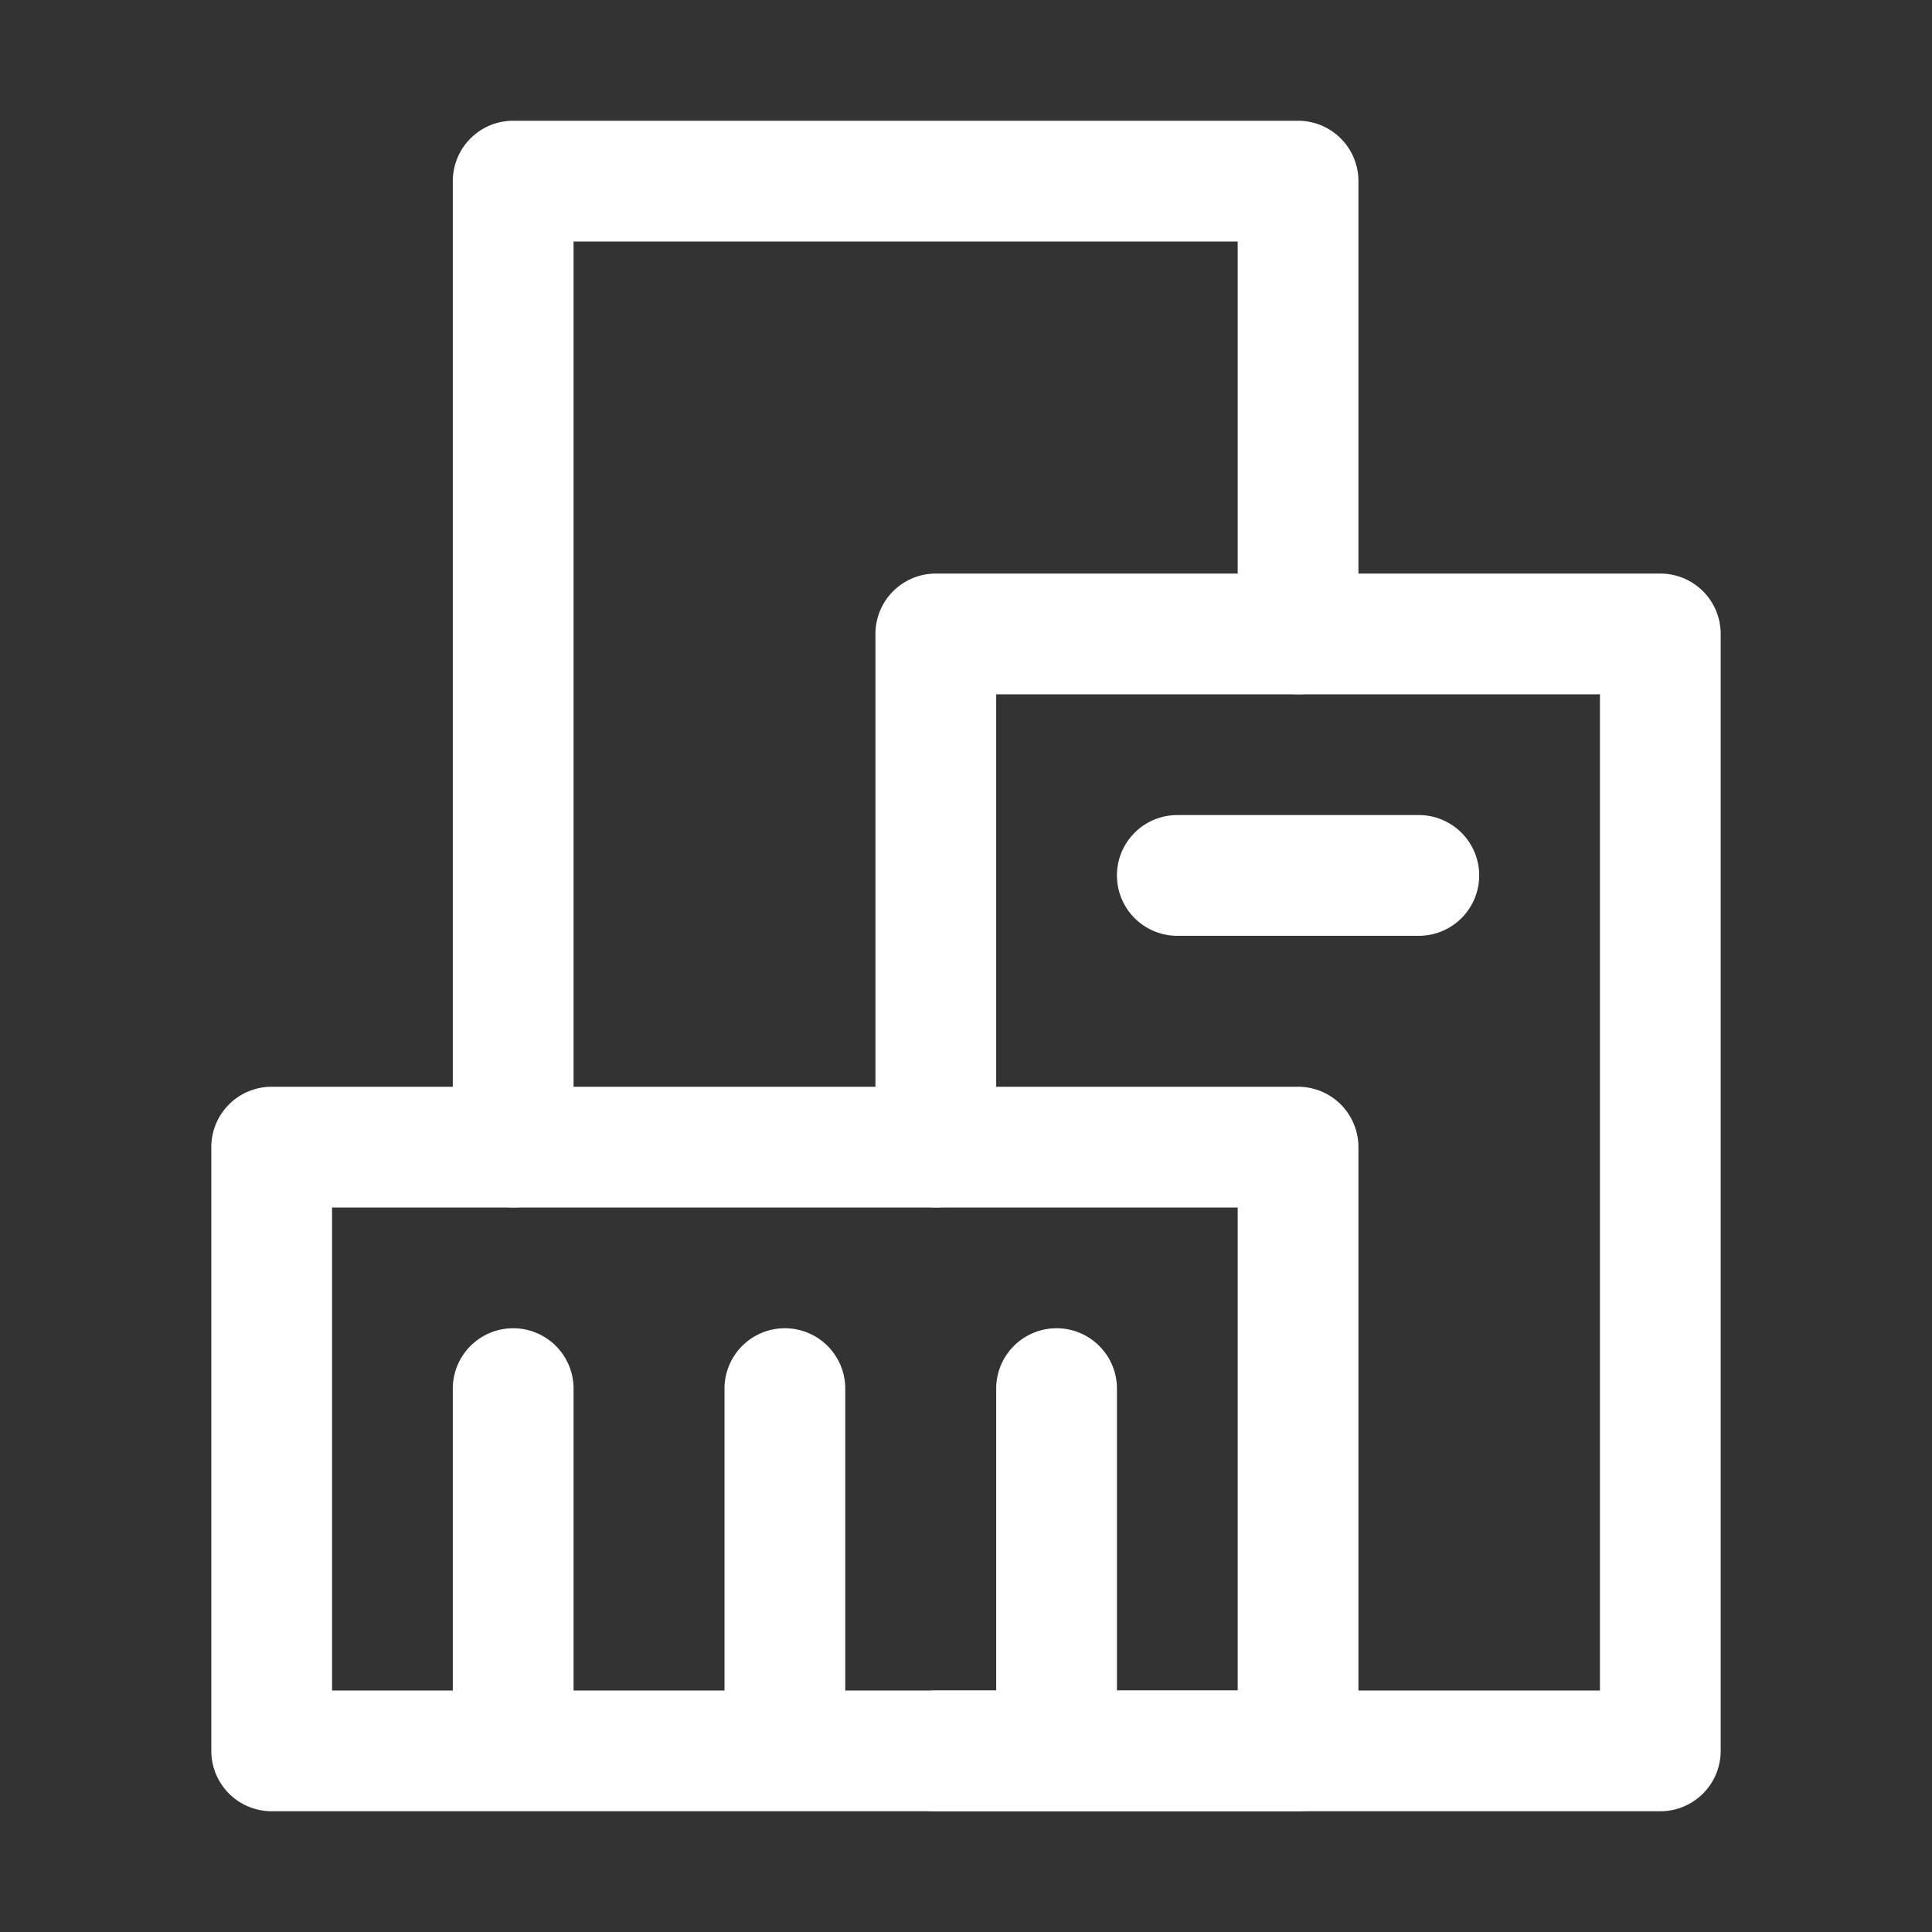
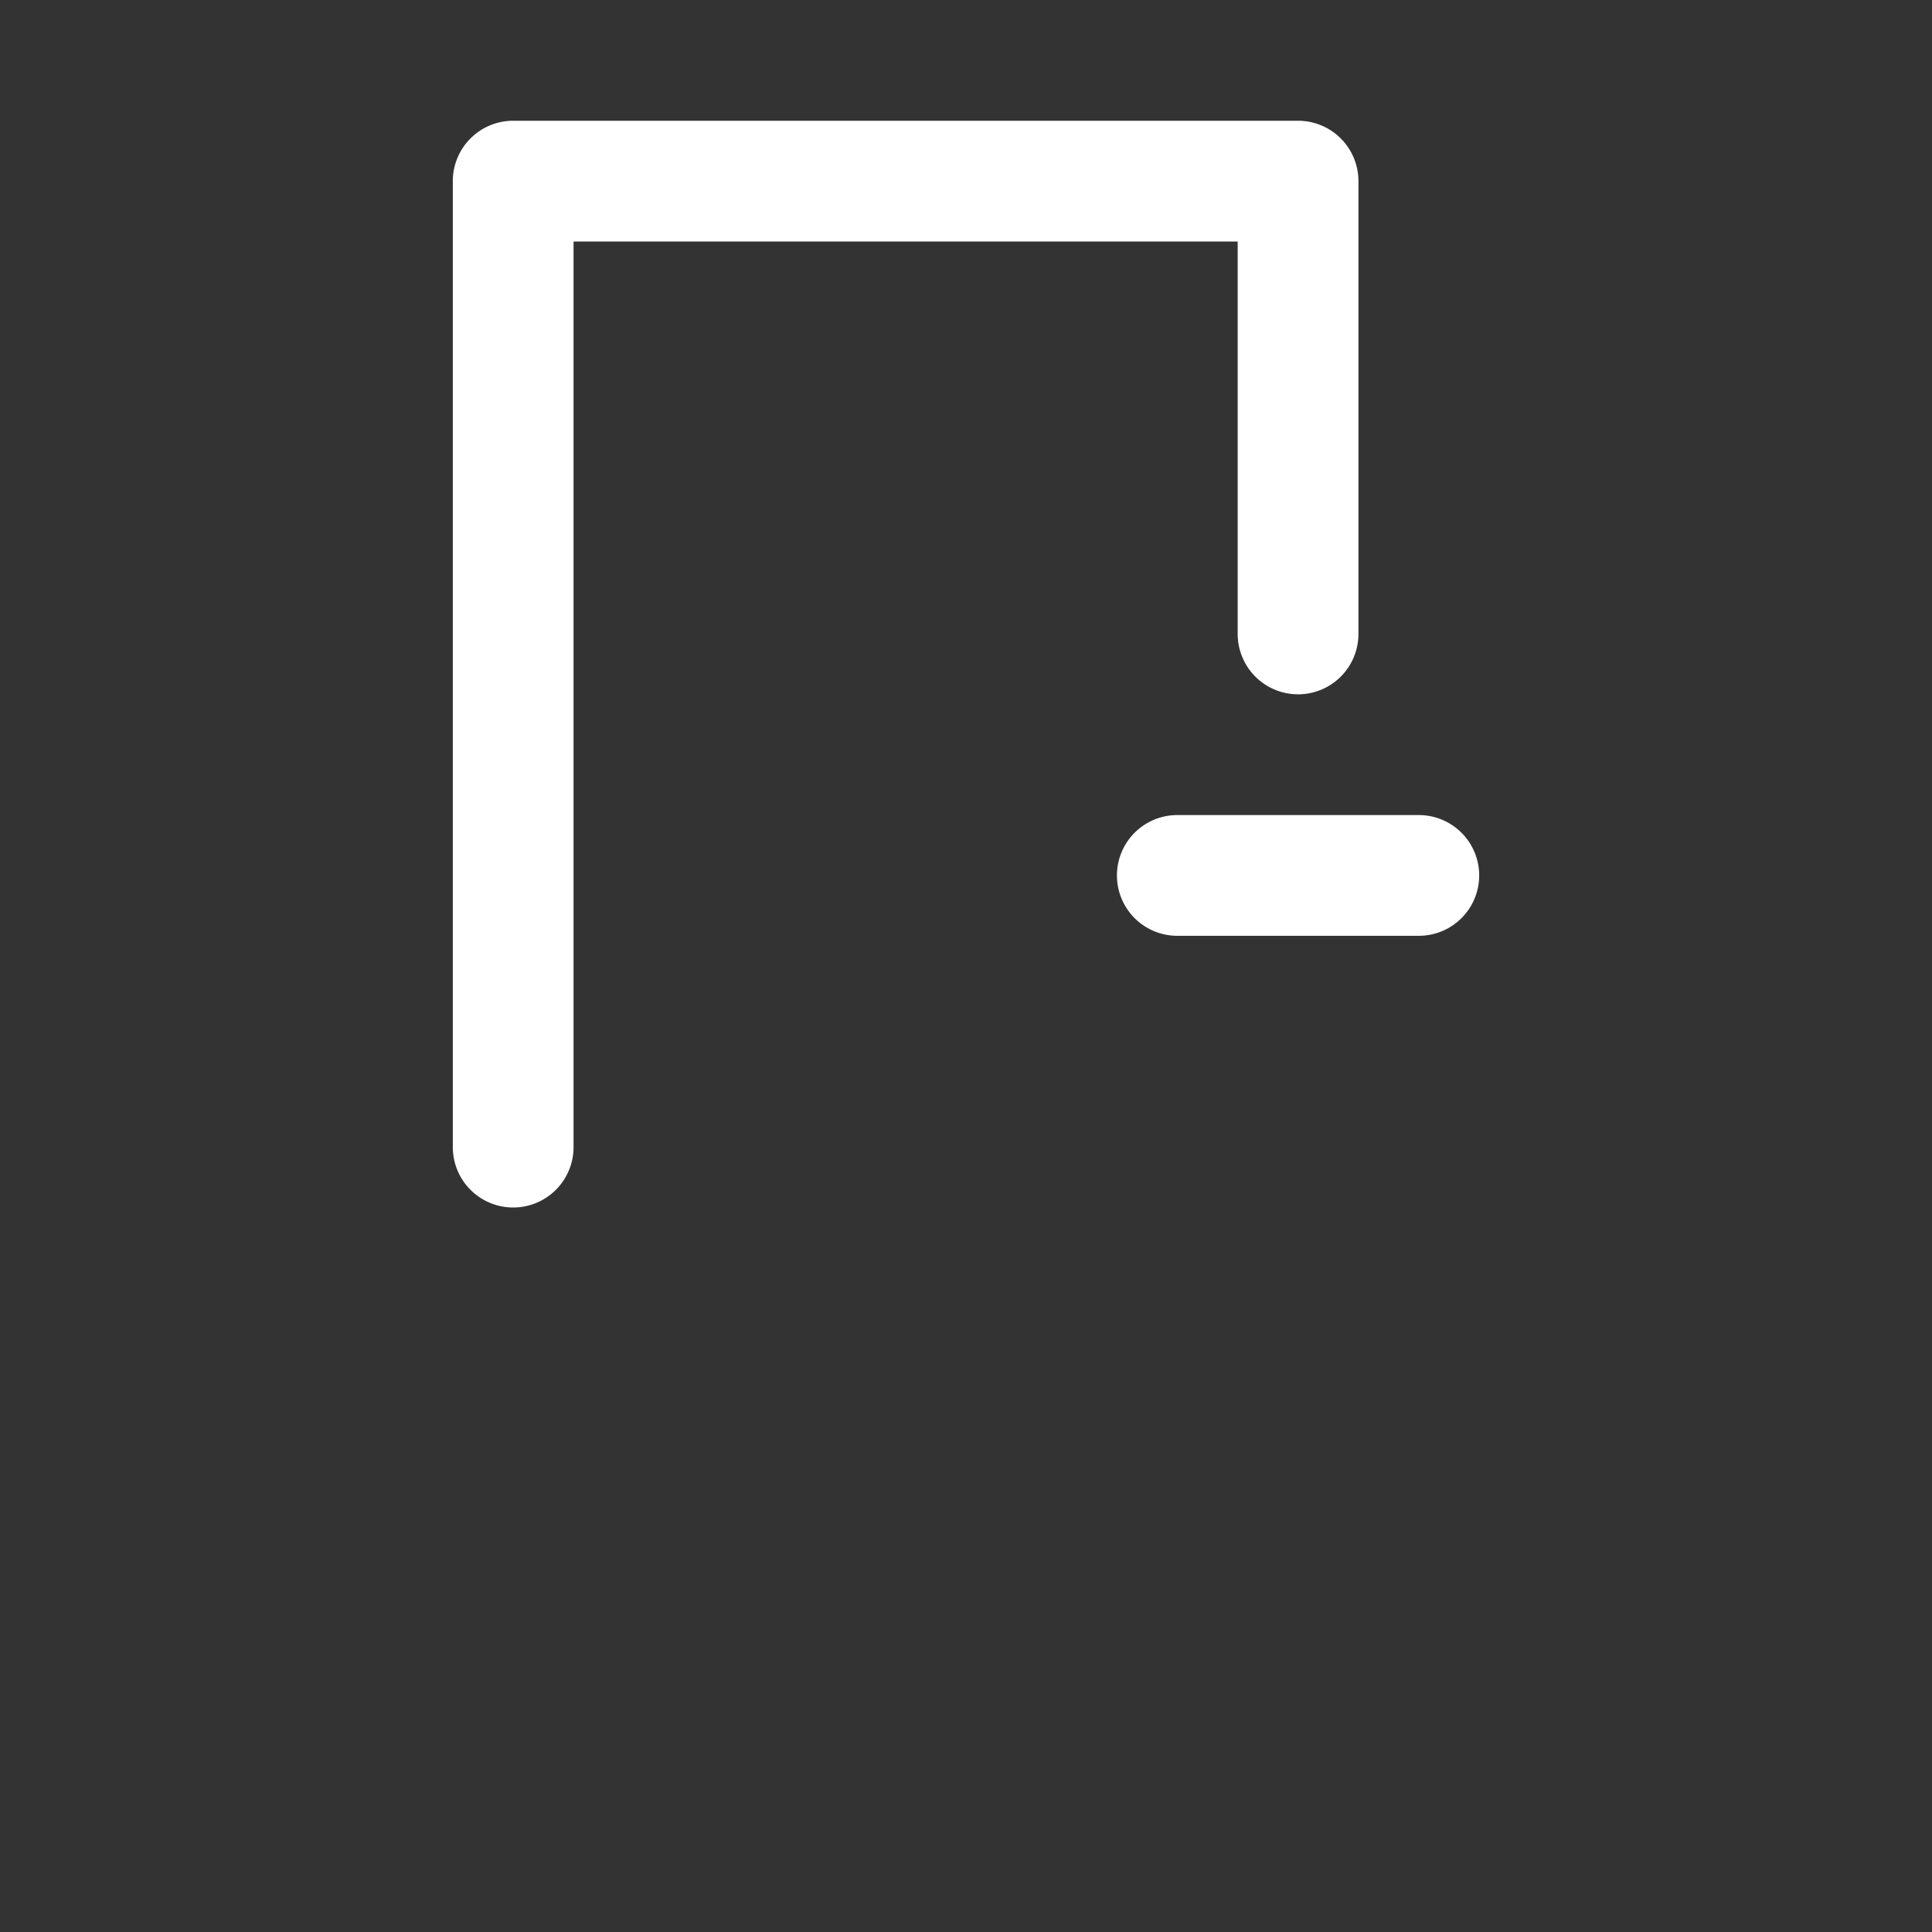
<svg xmlns="http://www.w3.org/2000/svg" id="icon" viewBox="0 0 64 64">
  <rect x="0" y="0" width="64" height="64" fill="#333333" stroke="none" />
  <defs>
    <style>.cls-1{fill:#fff;}</style>
  </defs>
  <title>industries-night</title>
  <path class="cls-1" d="M17,40a2,2,0,0,1-2-2V6a2,2,0,0,1,2-2H43a2,2,0,0,1,2,2V21a2,2,0,0,1-4,0V8H19V38A2,2,0,0,1,17,40Z" />
-   <path class="cls-1" d="M55,60H31a2,2,0,0,1,0-4H53V23H33V38a2,2,0,0,1-4,0V21a2,2,0,0,1,2-2H55a2,2,0,0,1,2,2V58A2,2,0,0,1,55,60Z" />
  <path class="cls-1" d="M47,31H39a2,2,0,0,1,0-4h8a2,2,0,0,1,0,4Z" />
-   <path class="cls-1" d="M43,60H9a2,2,0,0,1-2-2V38a2,2,0,0,1,2-2H43a2,2,0,0,1,2,2V58A2,2,0,0,1,43,60ZM11,56H41V40H11Z" />
-   <path class="cls-1" d="M17,58a2,2,0,0,1-2-2V46a2,2,0,0,1,4,0V56A2,2,0,0,1,17,58Z" />
-   <path class="cls-1" d="M26,58a2,2,0,0,1-2-2V46a2,2,0,0,1,4,0V56A2,2,0,0,1,26,58Z" />
-   <path class="cls-1" d="M35,58a2,2,0,0,1-2-2V46a2,2,0,0,1,4,0V56A2,2,0,0,1,35,58Z" />
</svg>